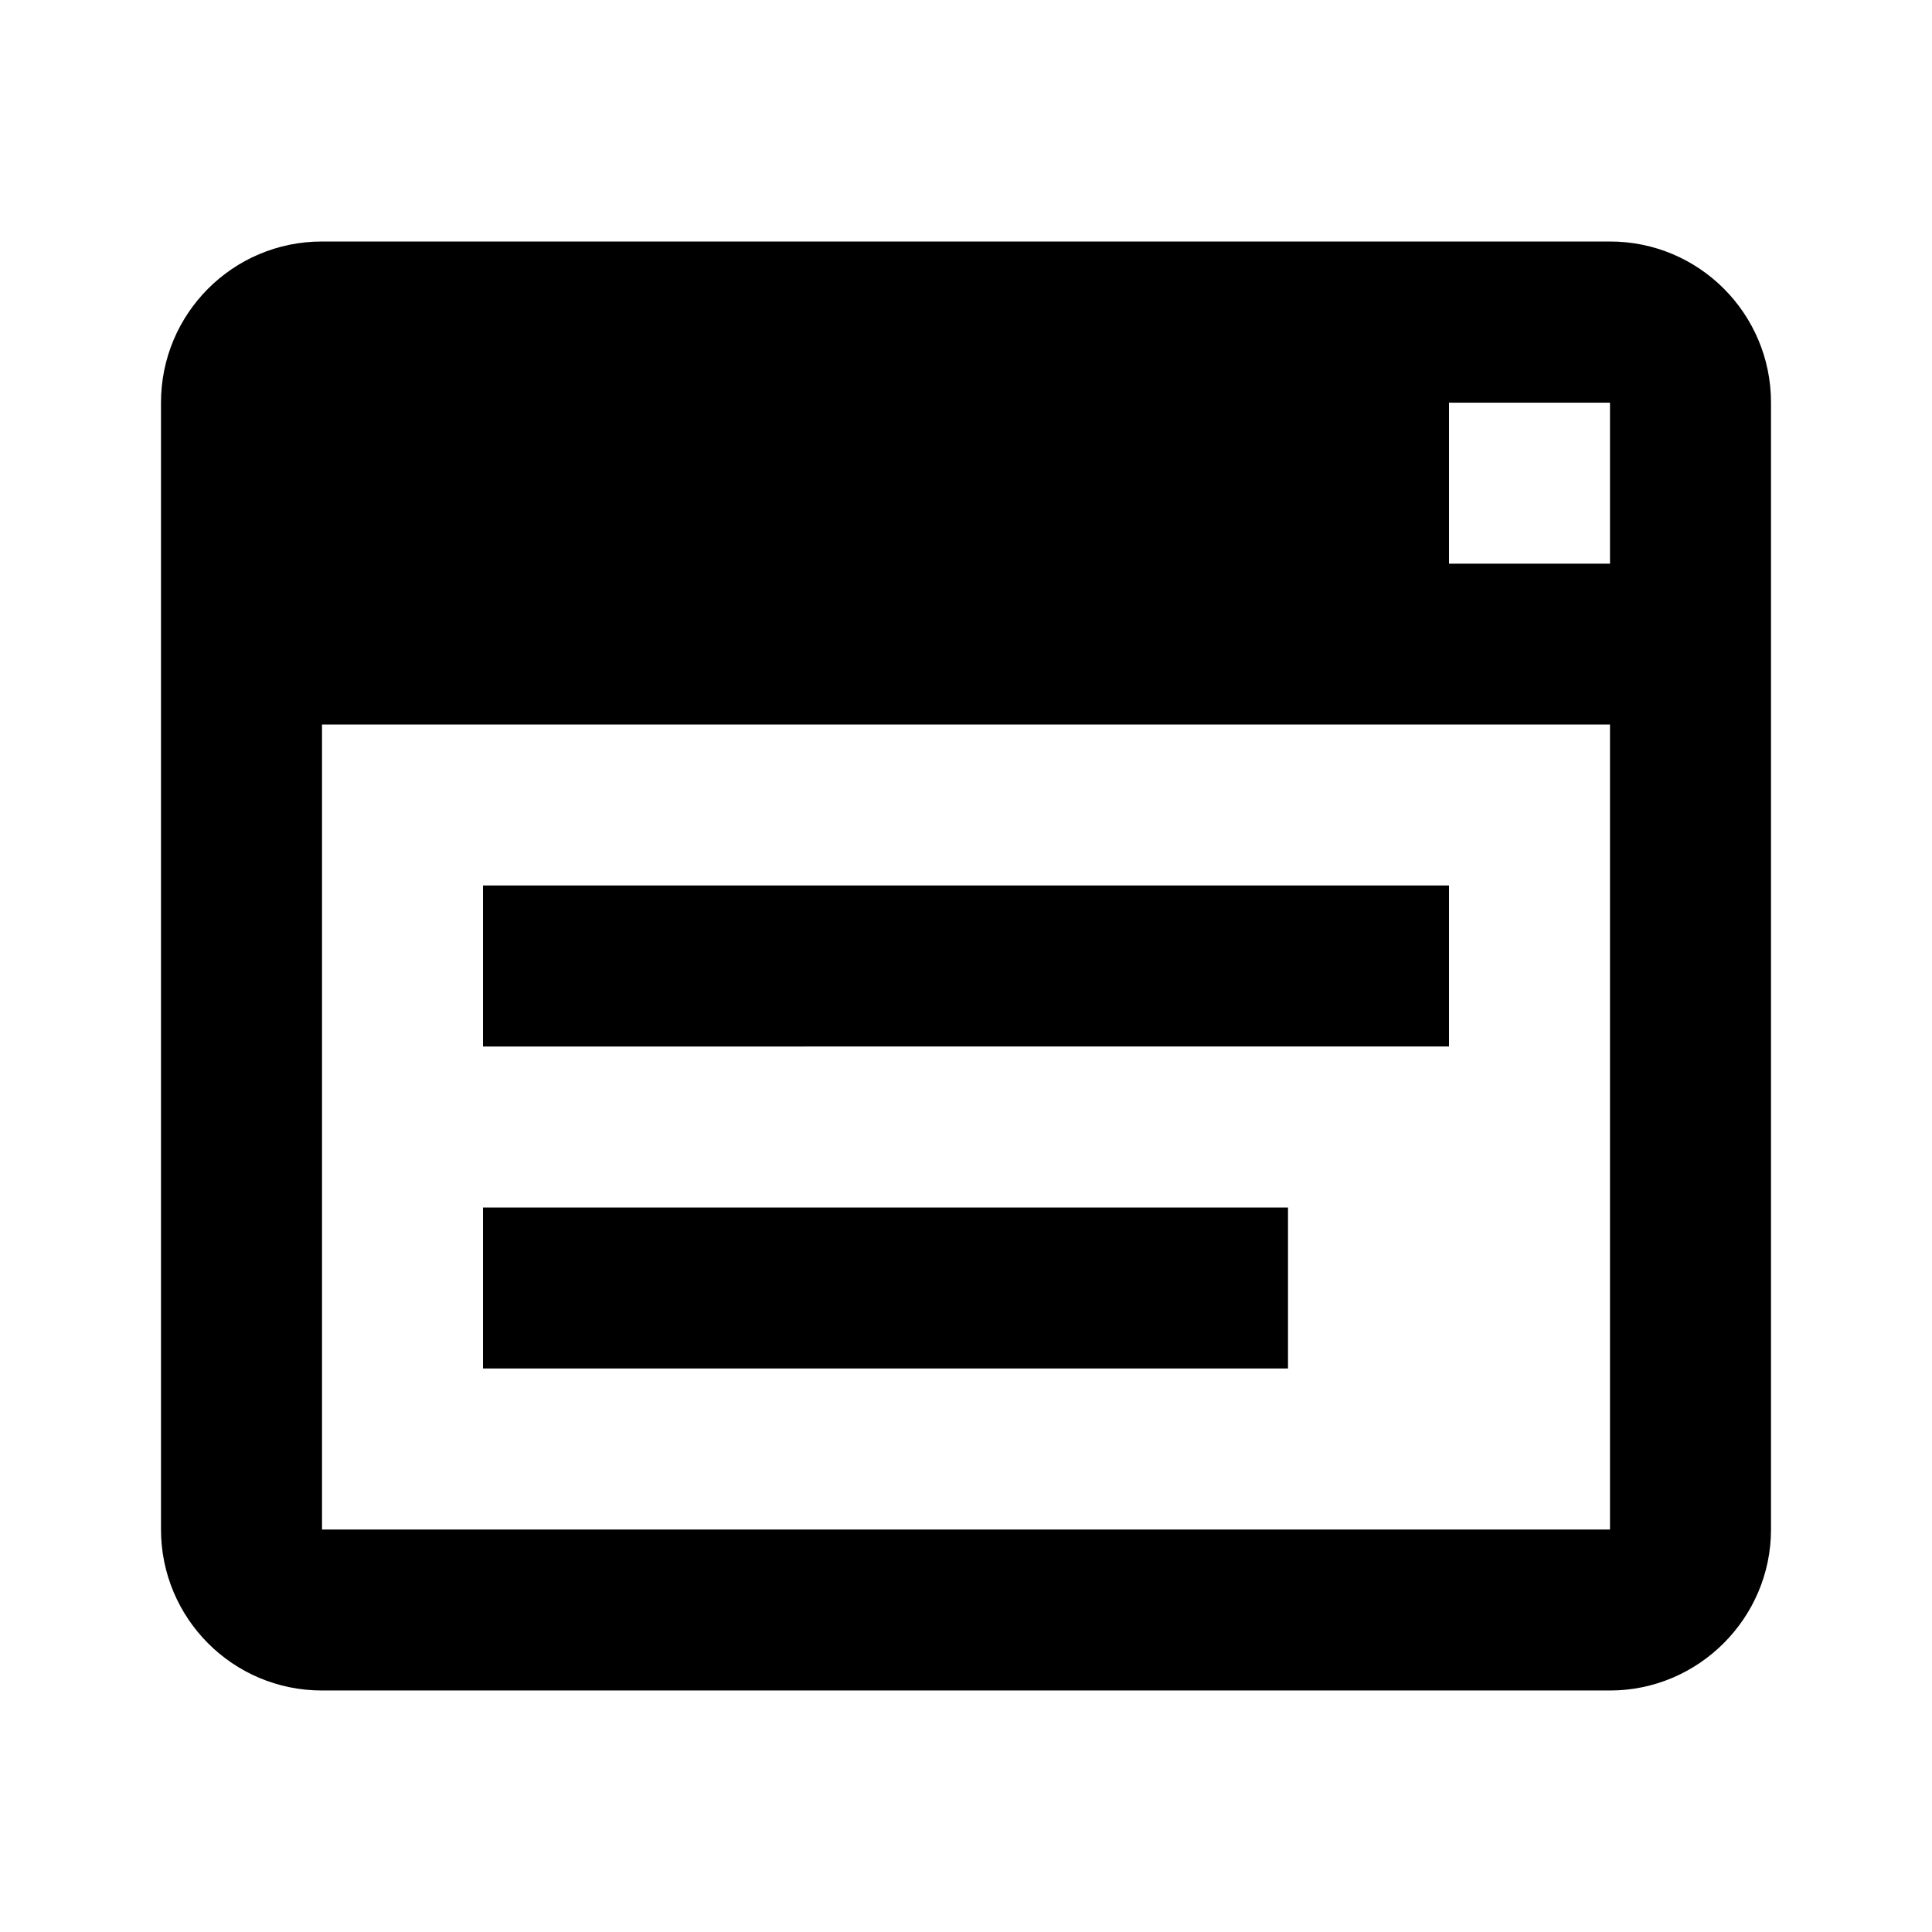
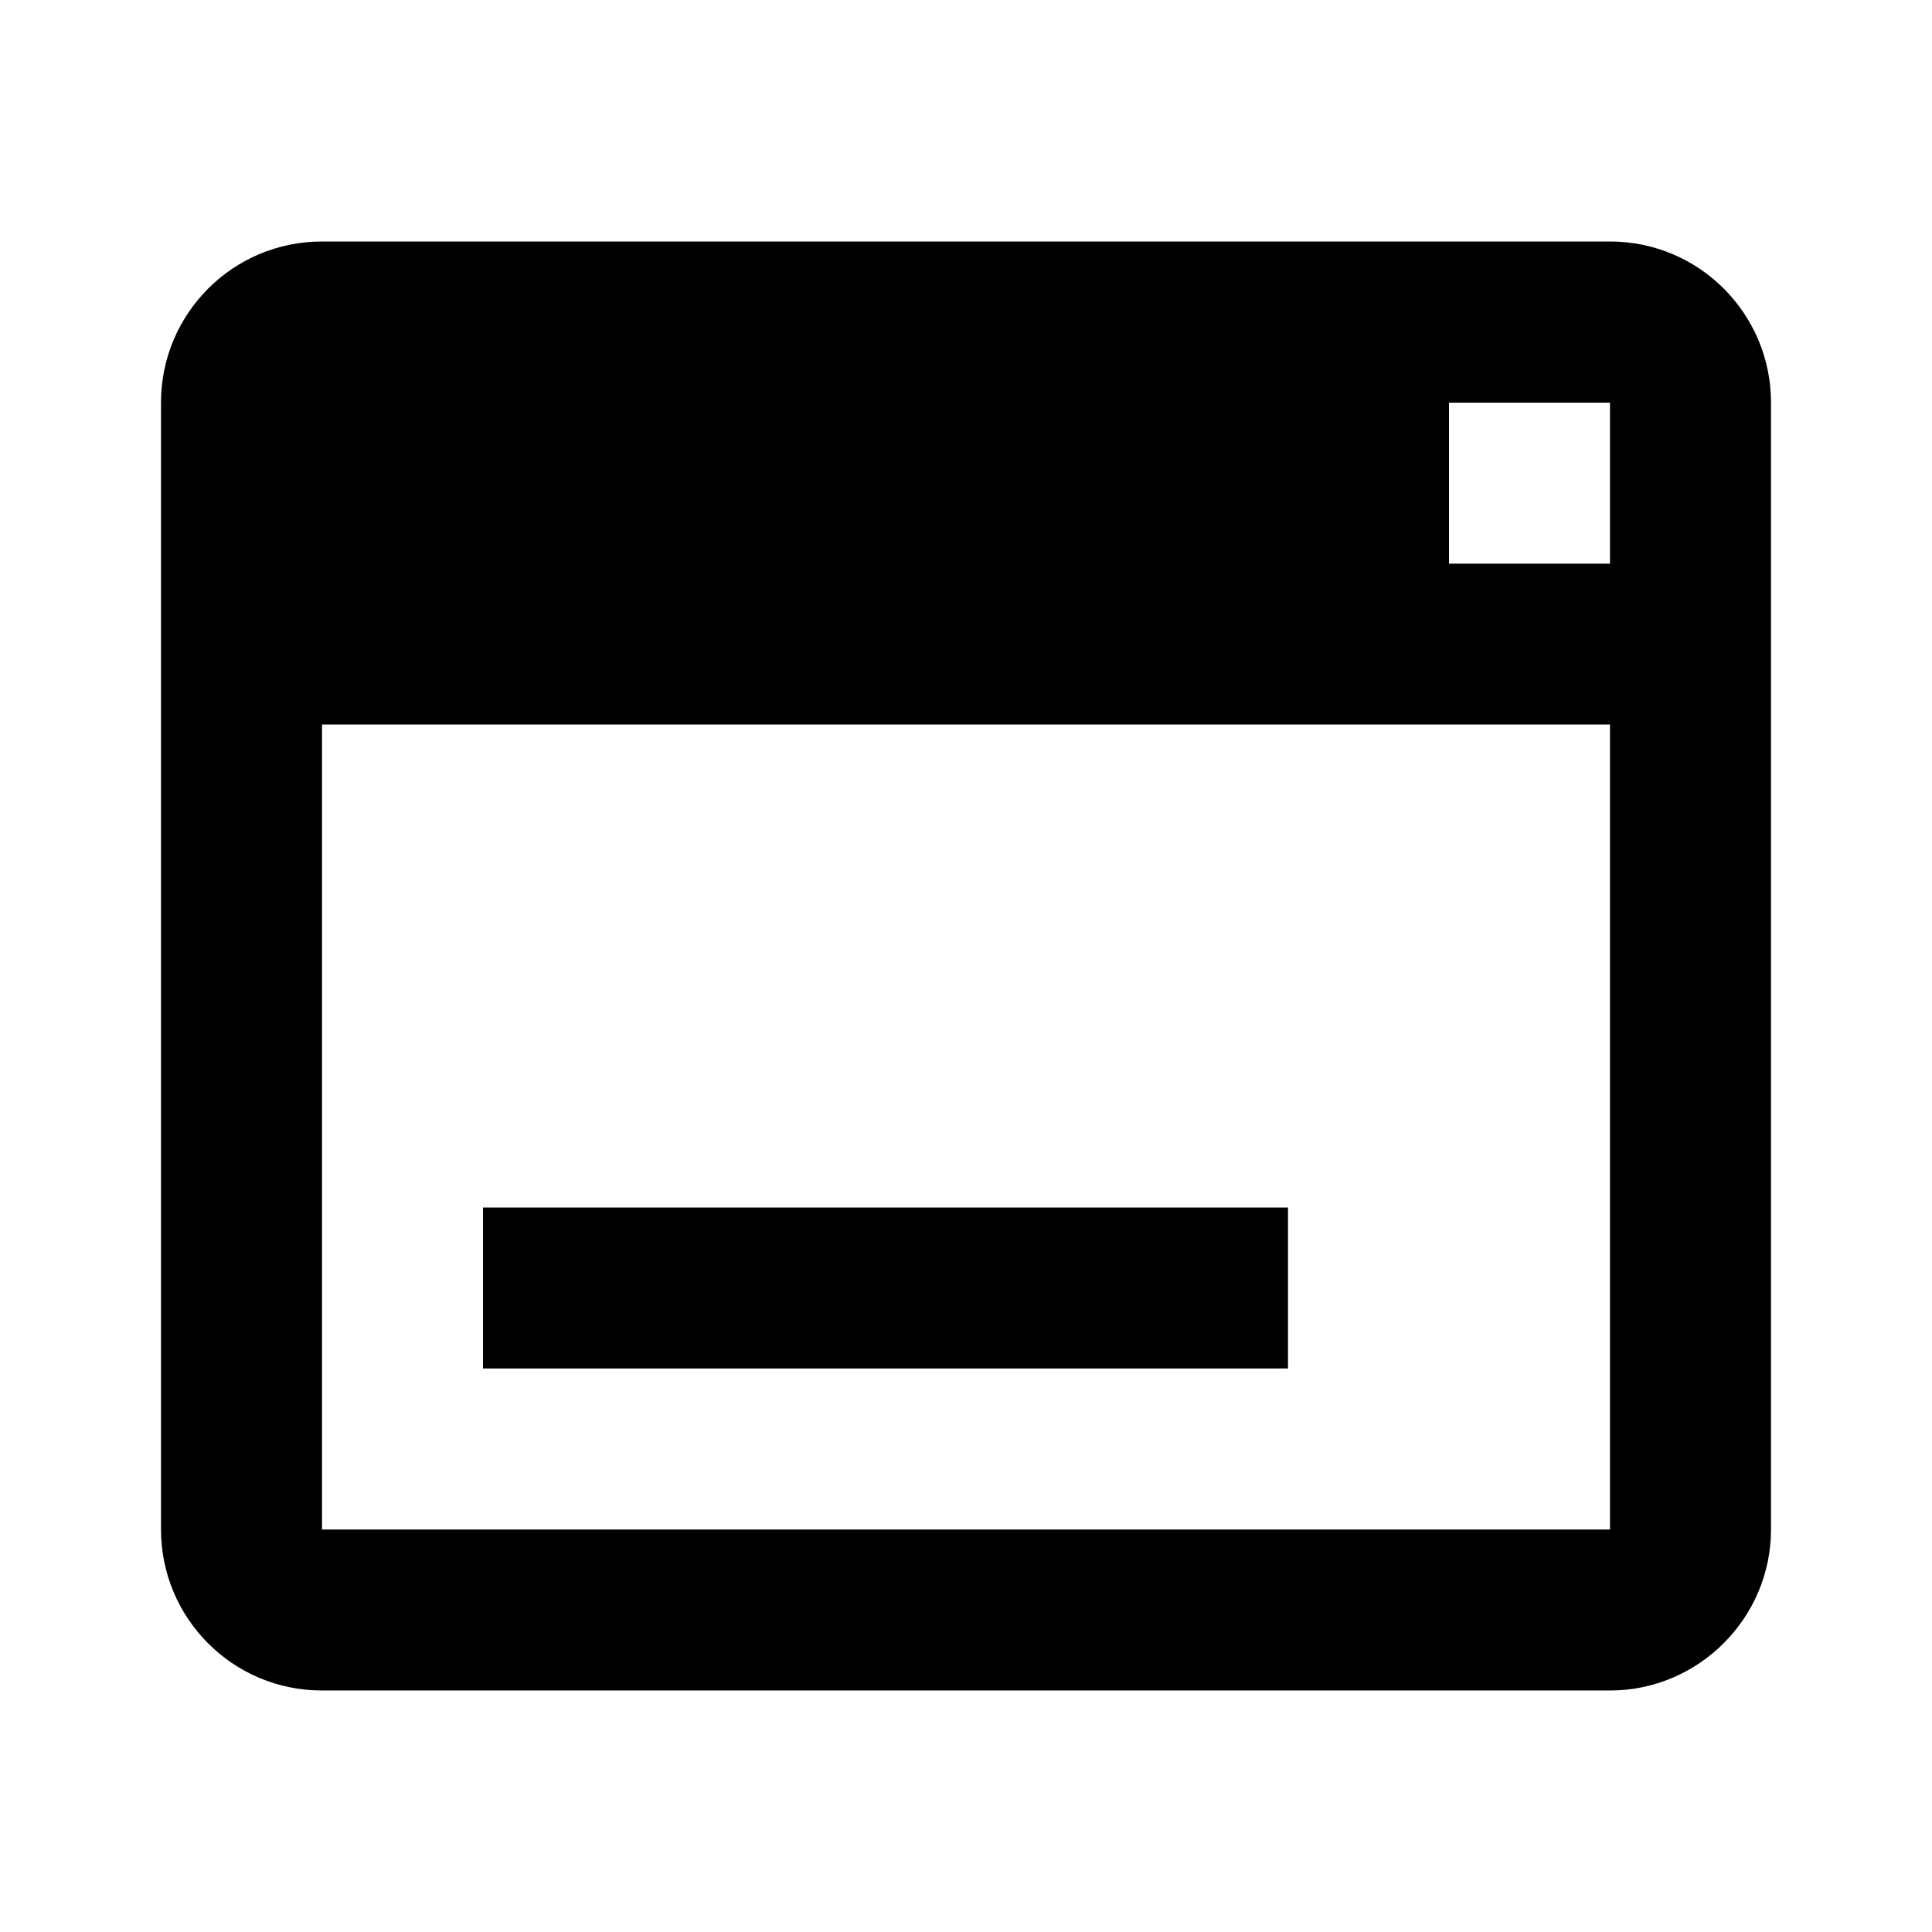
<svg xmlns="http://www.w3.org/2000/svg" width="24" height="24" viewBox="0 0 24 24">
-   <path fill-rule="evenodd" d="M20,3H4C2.889,3,2,3.9,2,5v14c0,1.1,0.889,2,2,2h16c1.1,0,2-0.9,2-2V5 C22,3.9,21.109,3,20,3L20,3z M18,5.002h2v2h-2V5.002L18,5.002z M16,17H6v-2h10V17L16,17z M6,11h12v2H6V11L6,11z M20,19H4V9h16V19z" clip-rule="evenodd" />
+   <path fill-rule="evenodd" d="M20,3H4C2.889,3,2,3.9,2,5v14c0,1.1,0.889,2,2,2h16c1.1,0,2-0.9,2-2V5 C22,3.9,21.109,3,20,3L20,3z M18,5.002h2v2h-2V5.002L18,5.002z M16,17H6v-2h10V17L16,17z M6,11v2H6V11L6,11z M20,19H4V9h16V19z" clip-rule="evenodd" />
</svg>